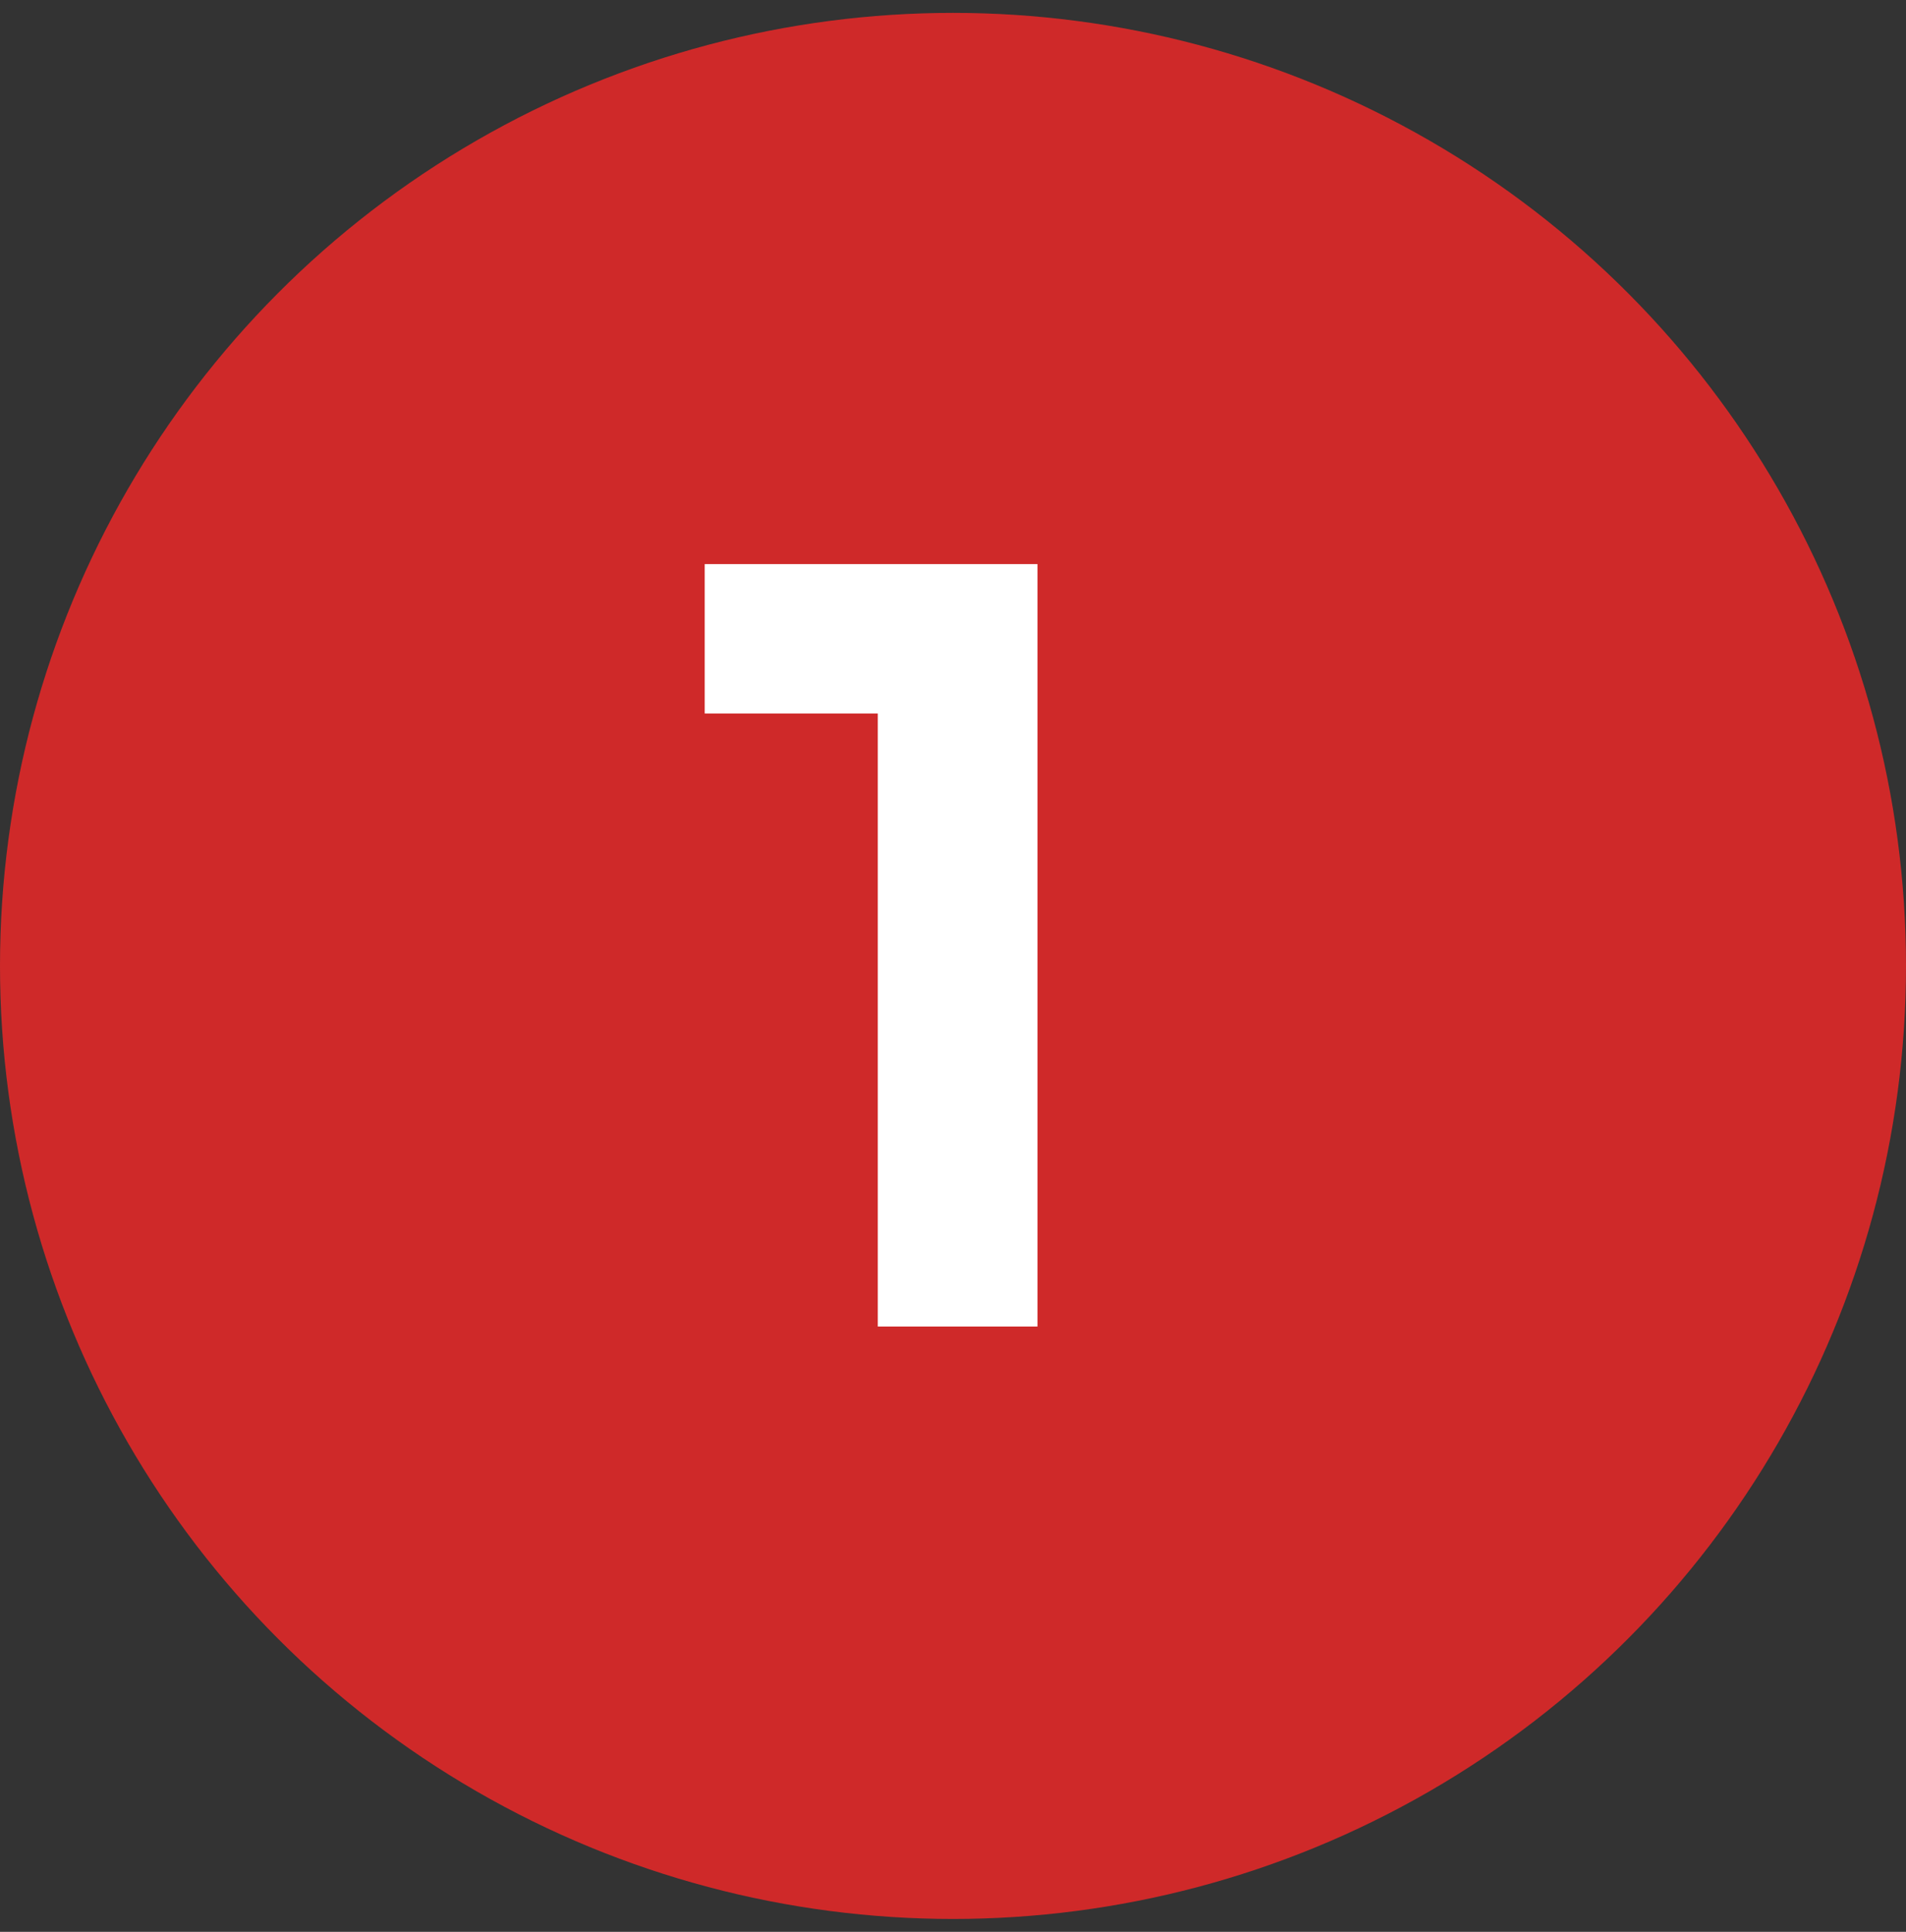
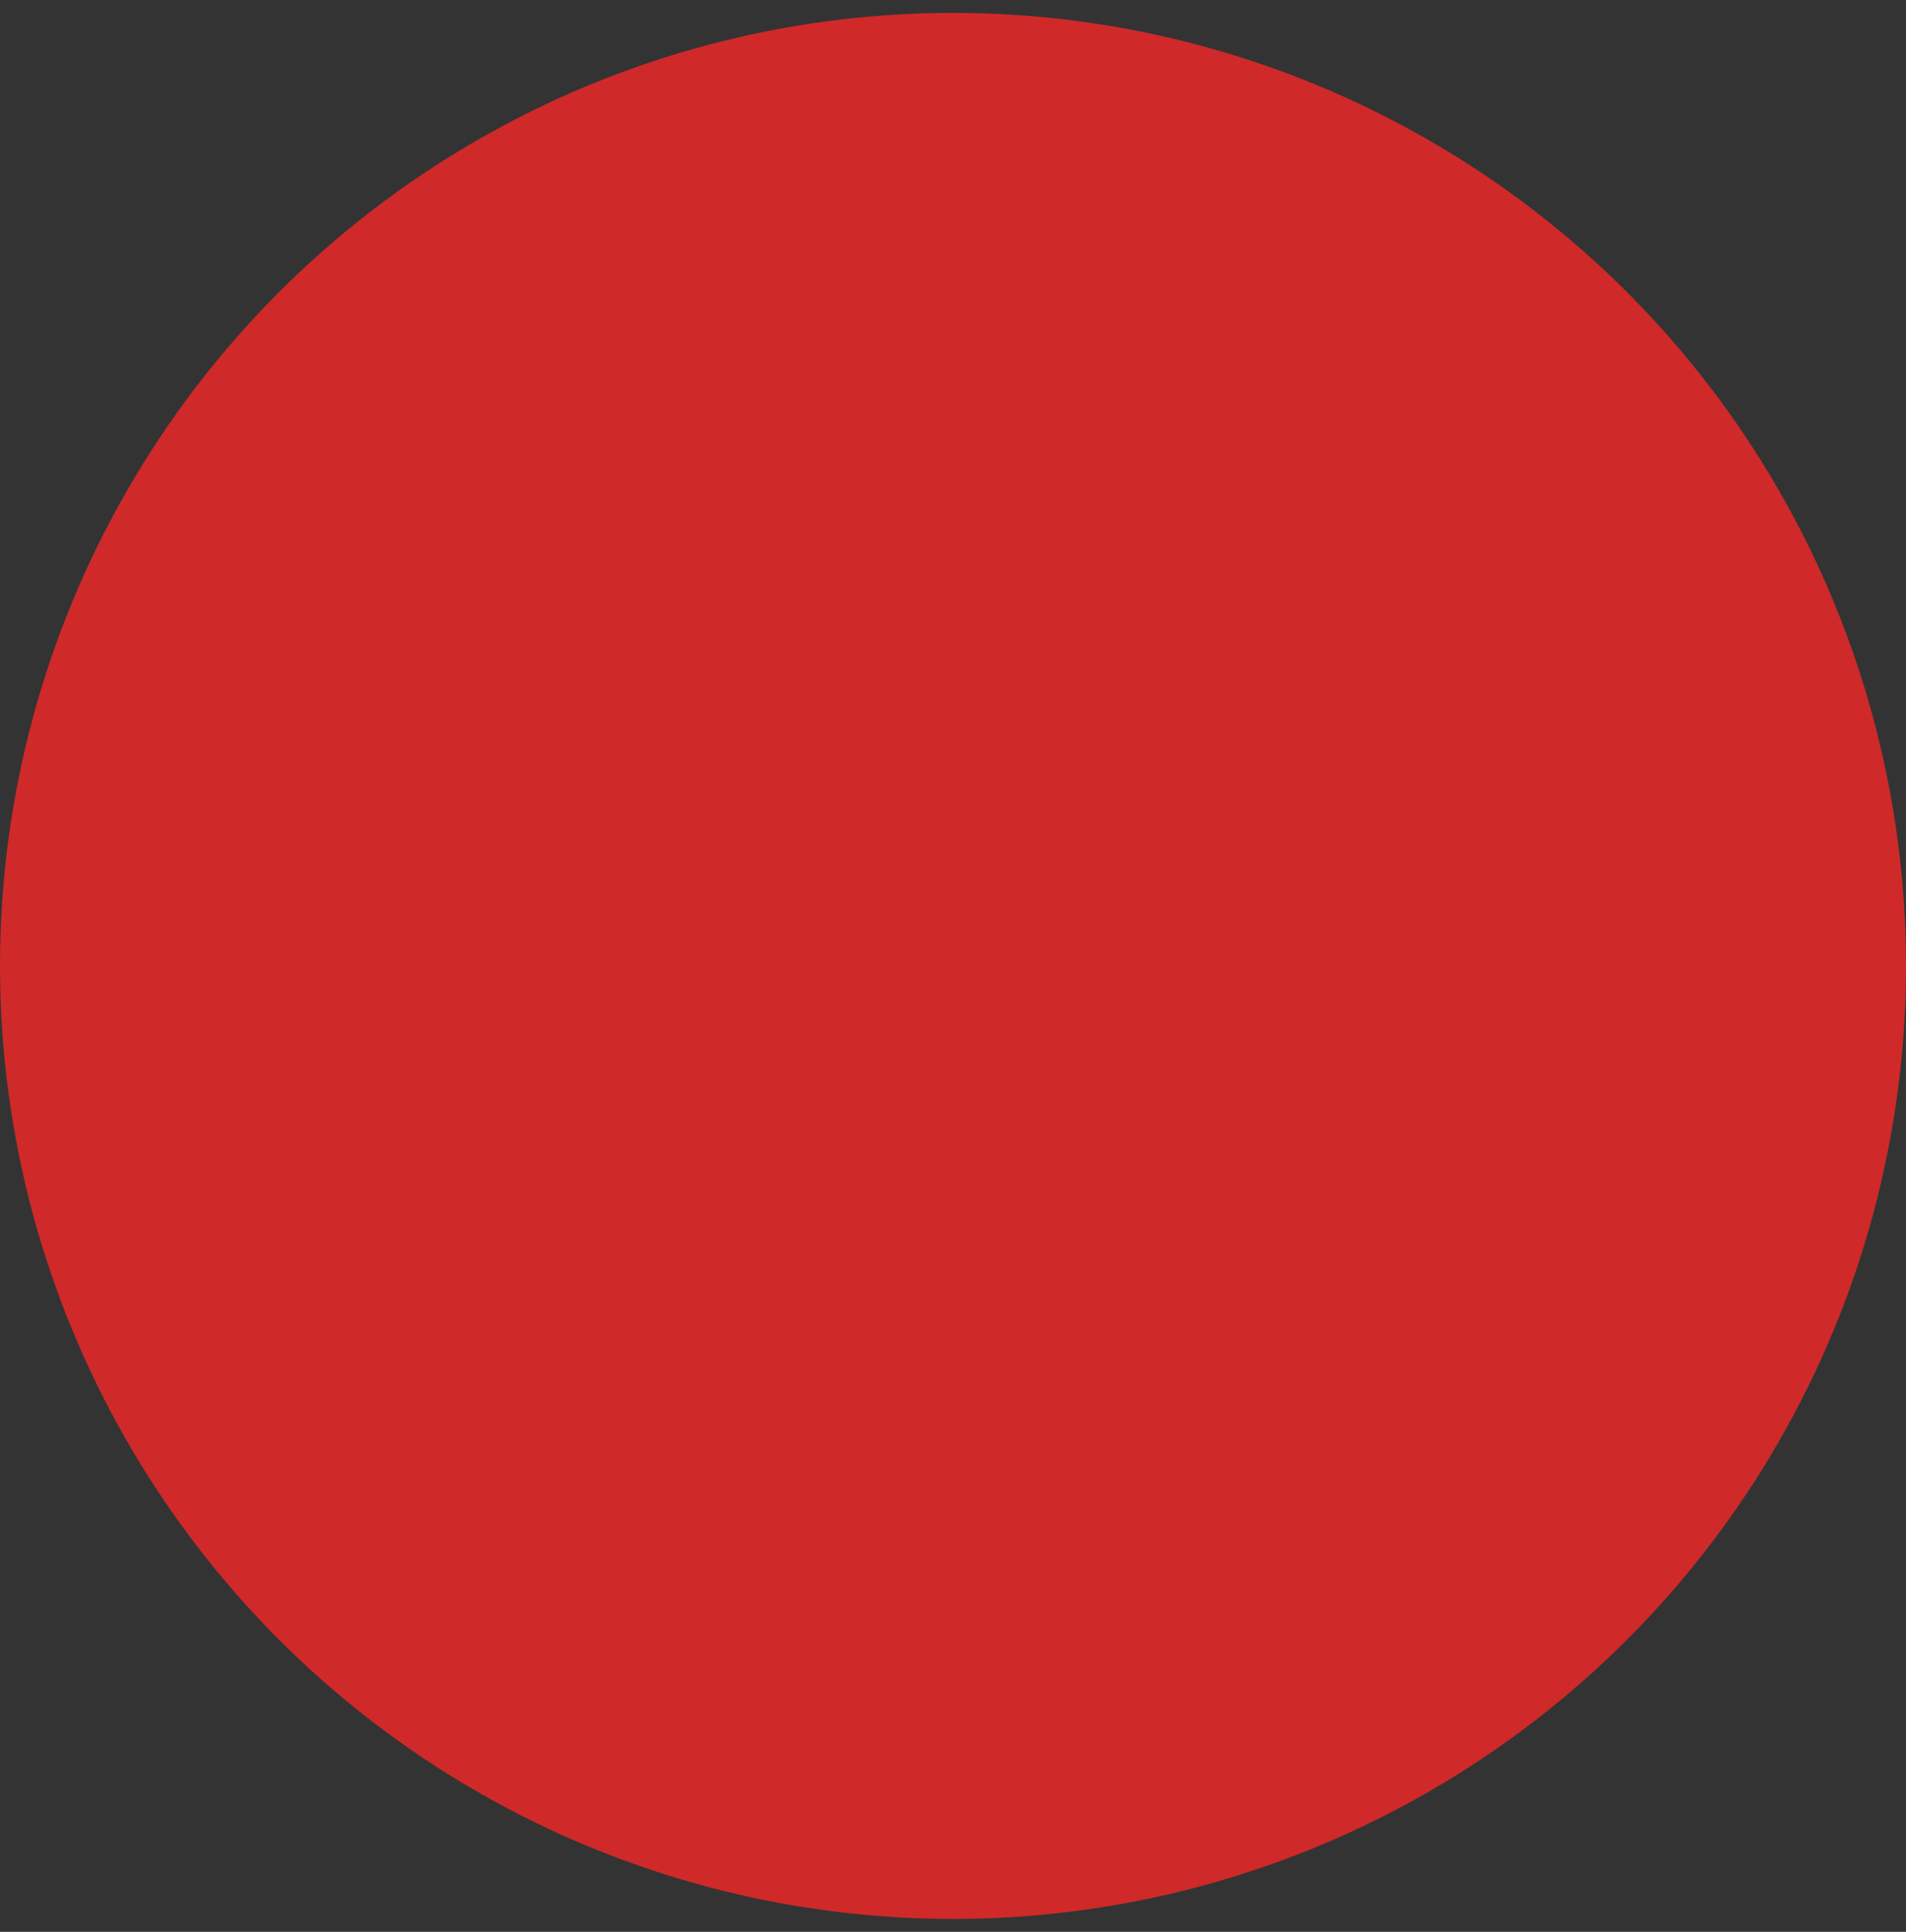
<svg xmlns="http://www.w3.org/2000/svg" width="74" height="75" viewBox="0 0 74 75" fill="none">
  <rect x="0" y="0" width="74" height="75" fill="#333333" stroke="none" />
  <circle cx="37" cy="37.5" r="37" fill="#CF2929" />
-   <path d="M34.08 27.7H27.36V21.9H40.28V51.5H34.08V27.7Z" fill="white" />
</svg>